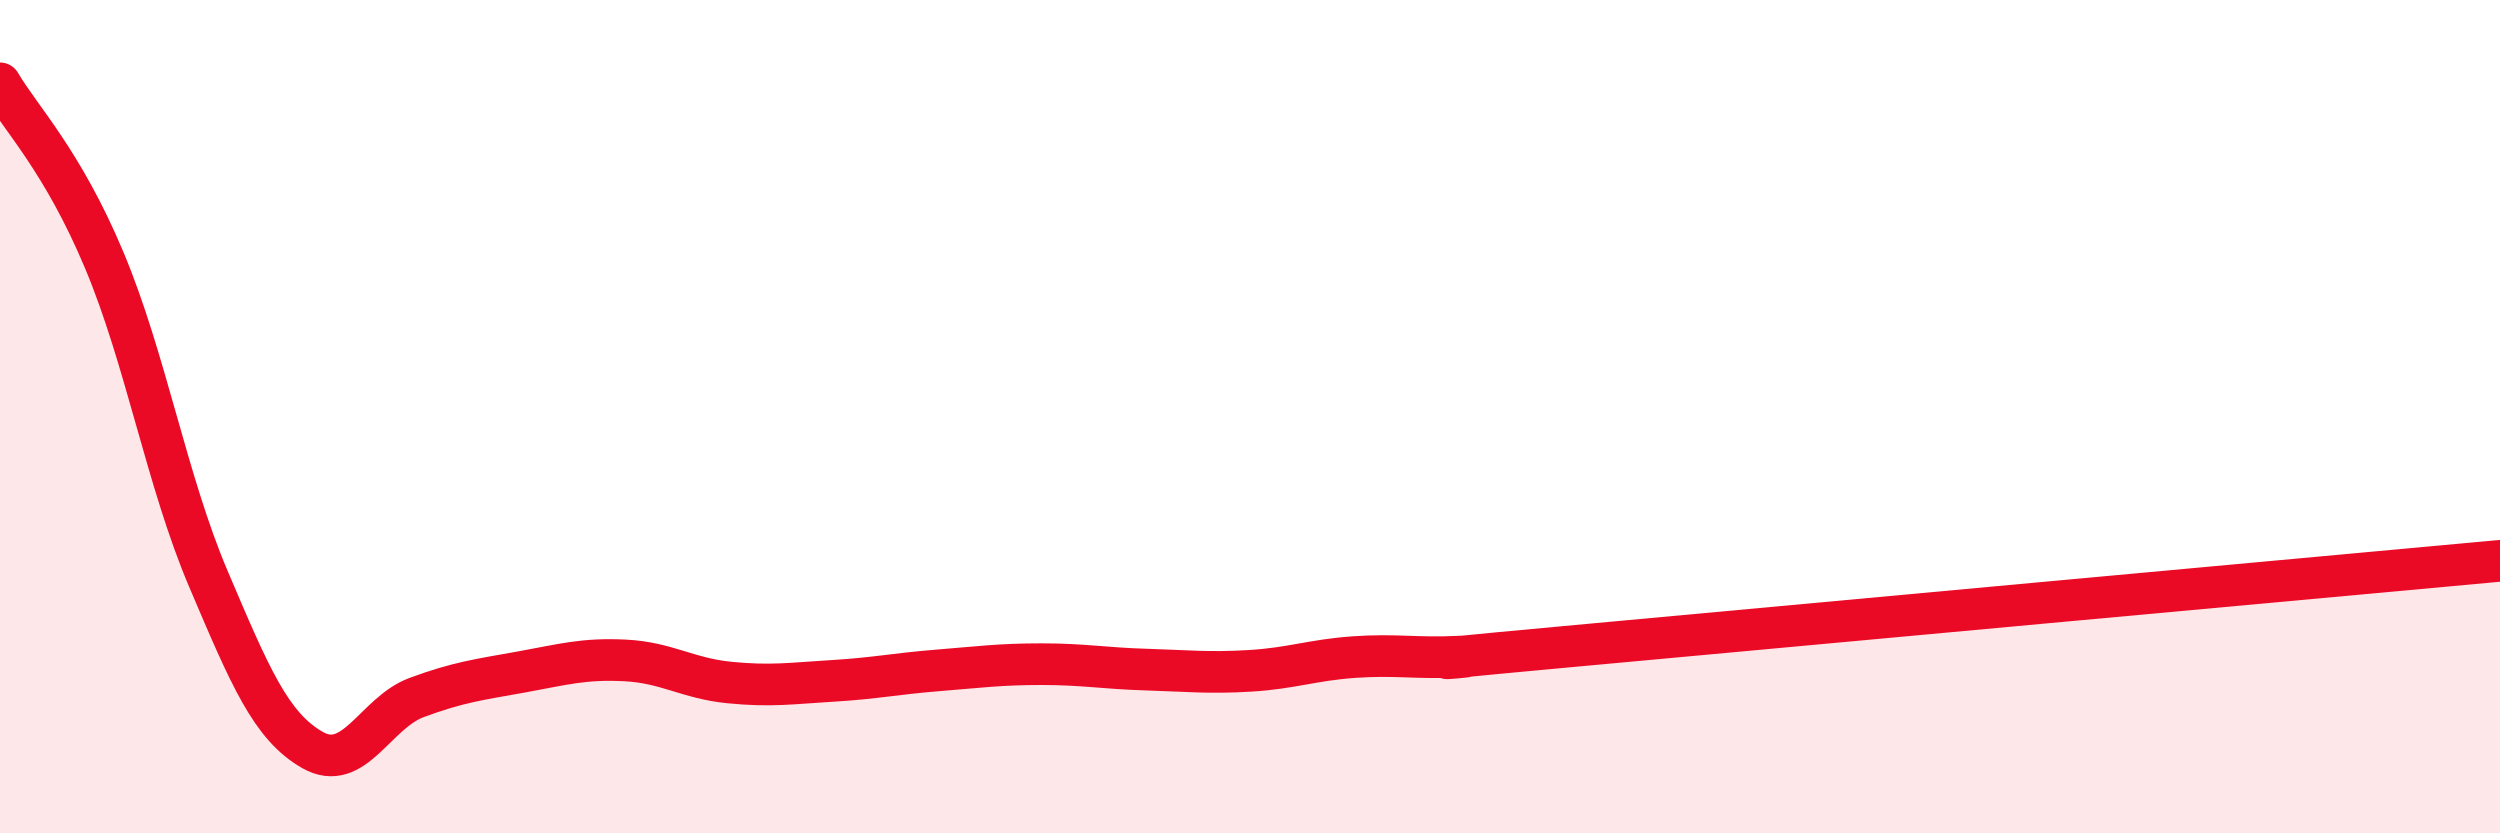
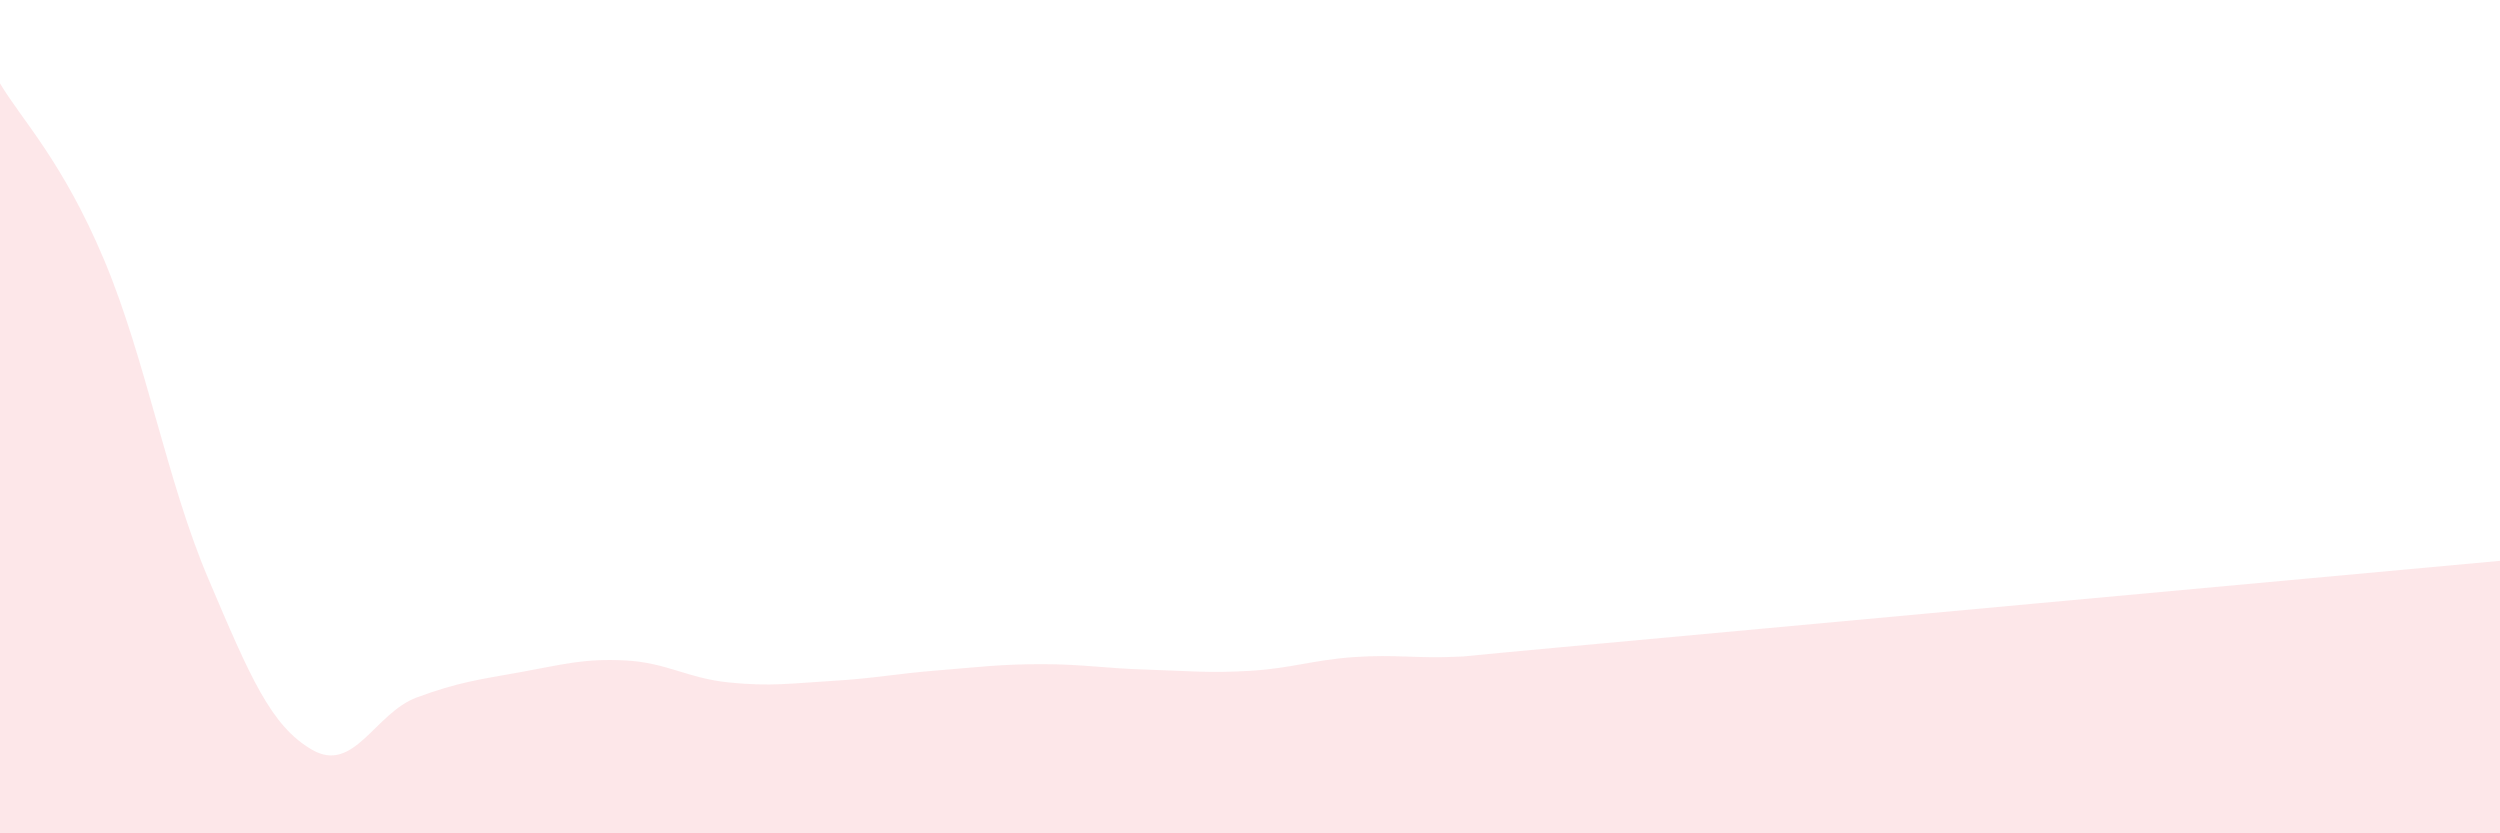
<svg xmlns="http://www.w3.org/2000/svg" width="60" height="20" viewBox="0 0 60 20">
  <path d="M 0,2 C 0.5,2.85 1.5,3.86 2.5,6.24 C 3.5,8.62 4,11.54 5,13.89 C 6,16.24 6.5,17.43 7.5,18 C 8.5,18.57 9,17.11 10,16.74 C 11,16.37 11.5,16.31 12.5,16.13 C 13.5,15.95 14,15.8 15,15.85 C 16,15.9 16.5,16.28 17.5,16.38 C 18.5,16.48 19,16.4 20,16.34 C 21,16.28 21.5,16.17 22.5,16.09 C 23.5,16.01 24,15.94 25,15.94 C 26,15.94 26.5,16.04 27.5,16.07 C 28.5,16.1 29,16.16 30,16.1 C 31,16.04 31.5,15.84 32.5,15.77 C 33.5,15.7 34,15.81 35,15.76 C 36,15.71 32.5,15.99 37.5,15.53 C 42.5,15.07 55.5,13.87 60,13.46L60 20L0 20Z" fill="#EB0A25" opacity="0.1" stroke-linecap="round" stroke-linejoin="round" />
-   <path d="M 0,2 C 0.5,2.85 1.5,3.86 2.5,6.24 C 3.5,8.62 4,11.54 5,13.89 C 6,16.24 6.5,17.43 7.5,18 C 8.5,18.57 9,17.11 10,16.74 C 11,16.37 11.5,16.31 12.5,16.13 C 13.5,15.95 14,15.8 15,15.85 C 16,15.9 16.5,16.28 17.5,16.38 C 18.5,16.48 19,16.4 20,16.34 C 21,16.28 21.5,16.17 22.5,16.09 C 23.5,16.01 24,15.94 25,15.94 C 26,15.94 26.5,16.04 27.5,16.07 C 28.5,16.1 29,16.16 30,16.1 C 31,16.04 31.5,15.84 32.5,15.77 C 33.5,15.7 34,15.81 35,15.76 C 36,15.71 32.5,15.99 37.5,15.53 C 42.5,15.07 55.5,13.87 60,13.46" stroke="#EB0A25" stroke-width="1" fill="none" stroke-linecap="round" stroke-linejoin="round" />
</svg>